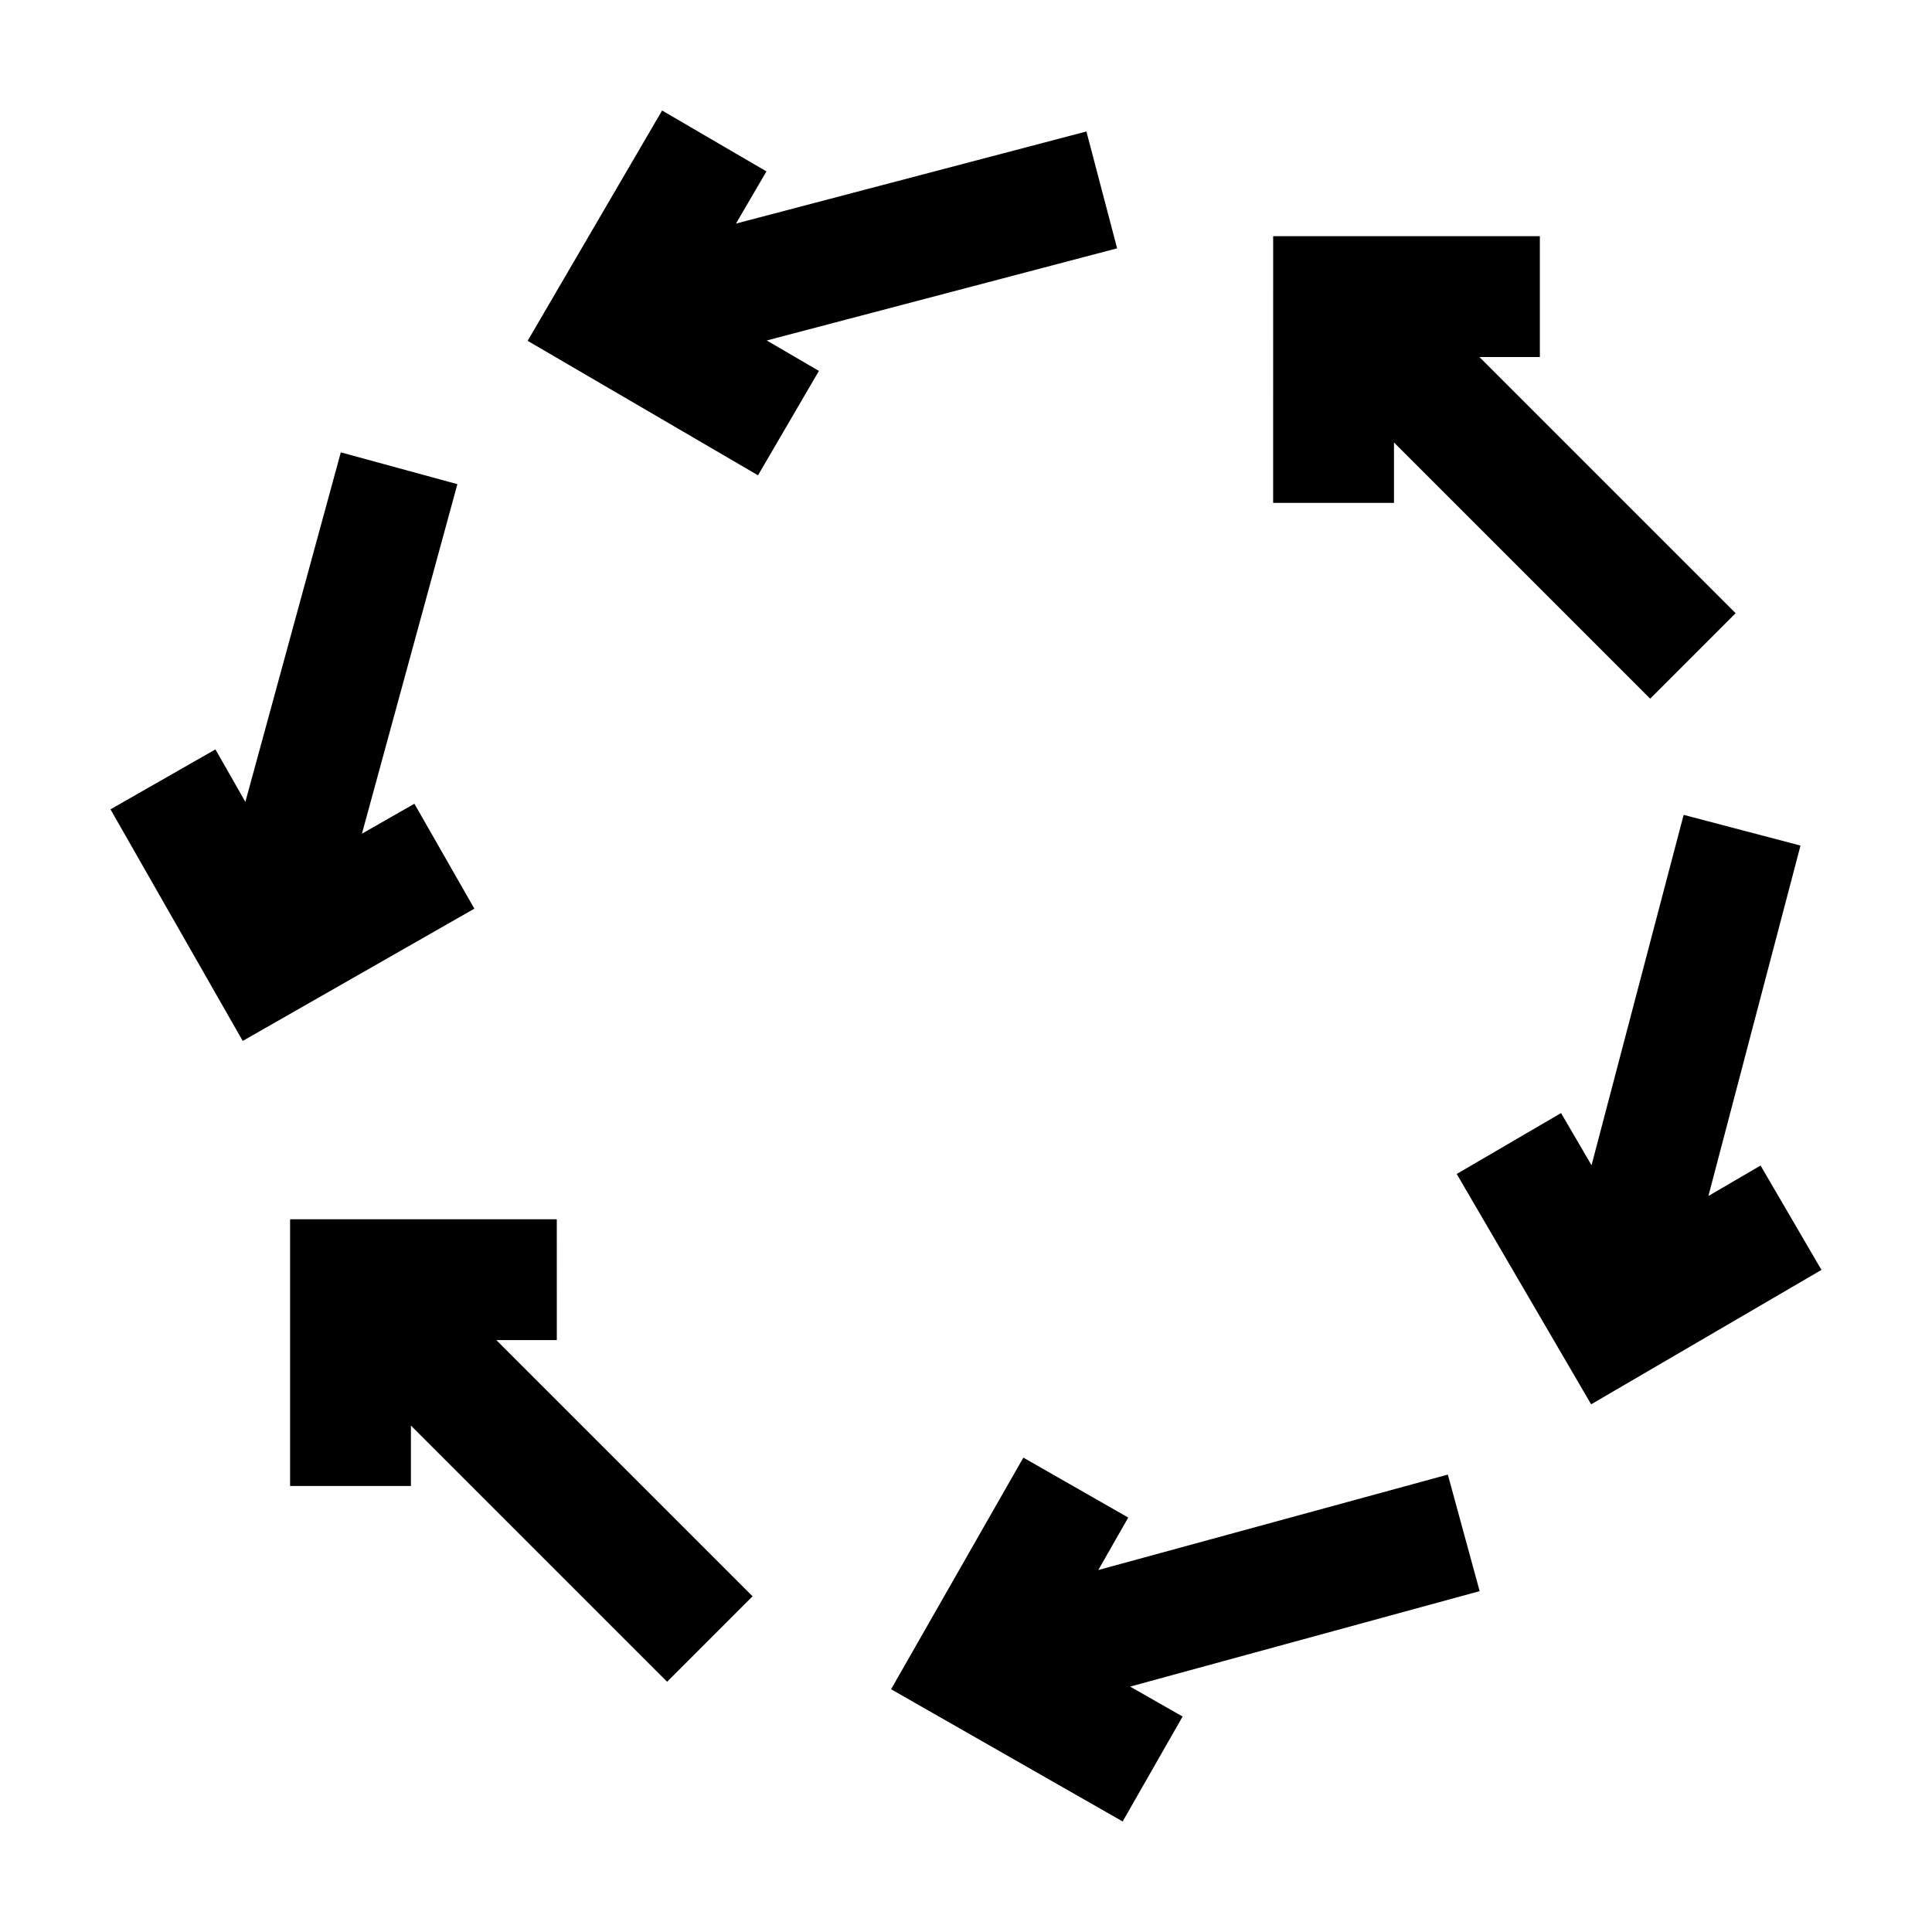
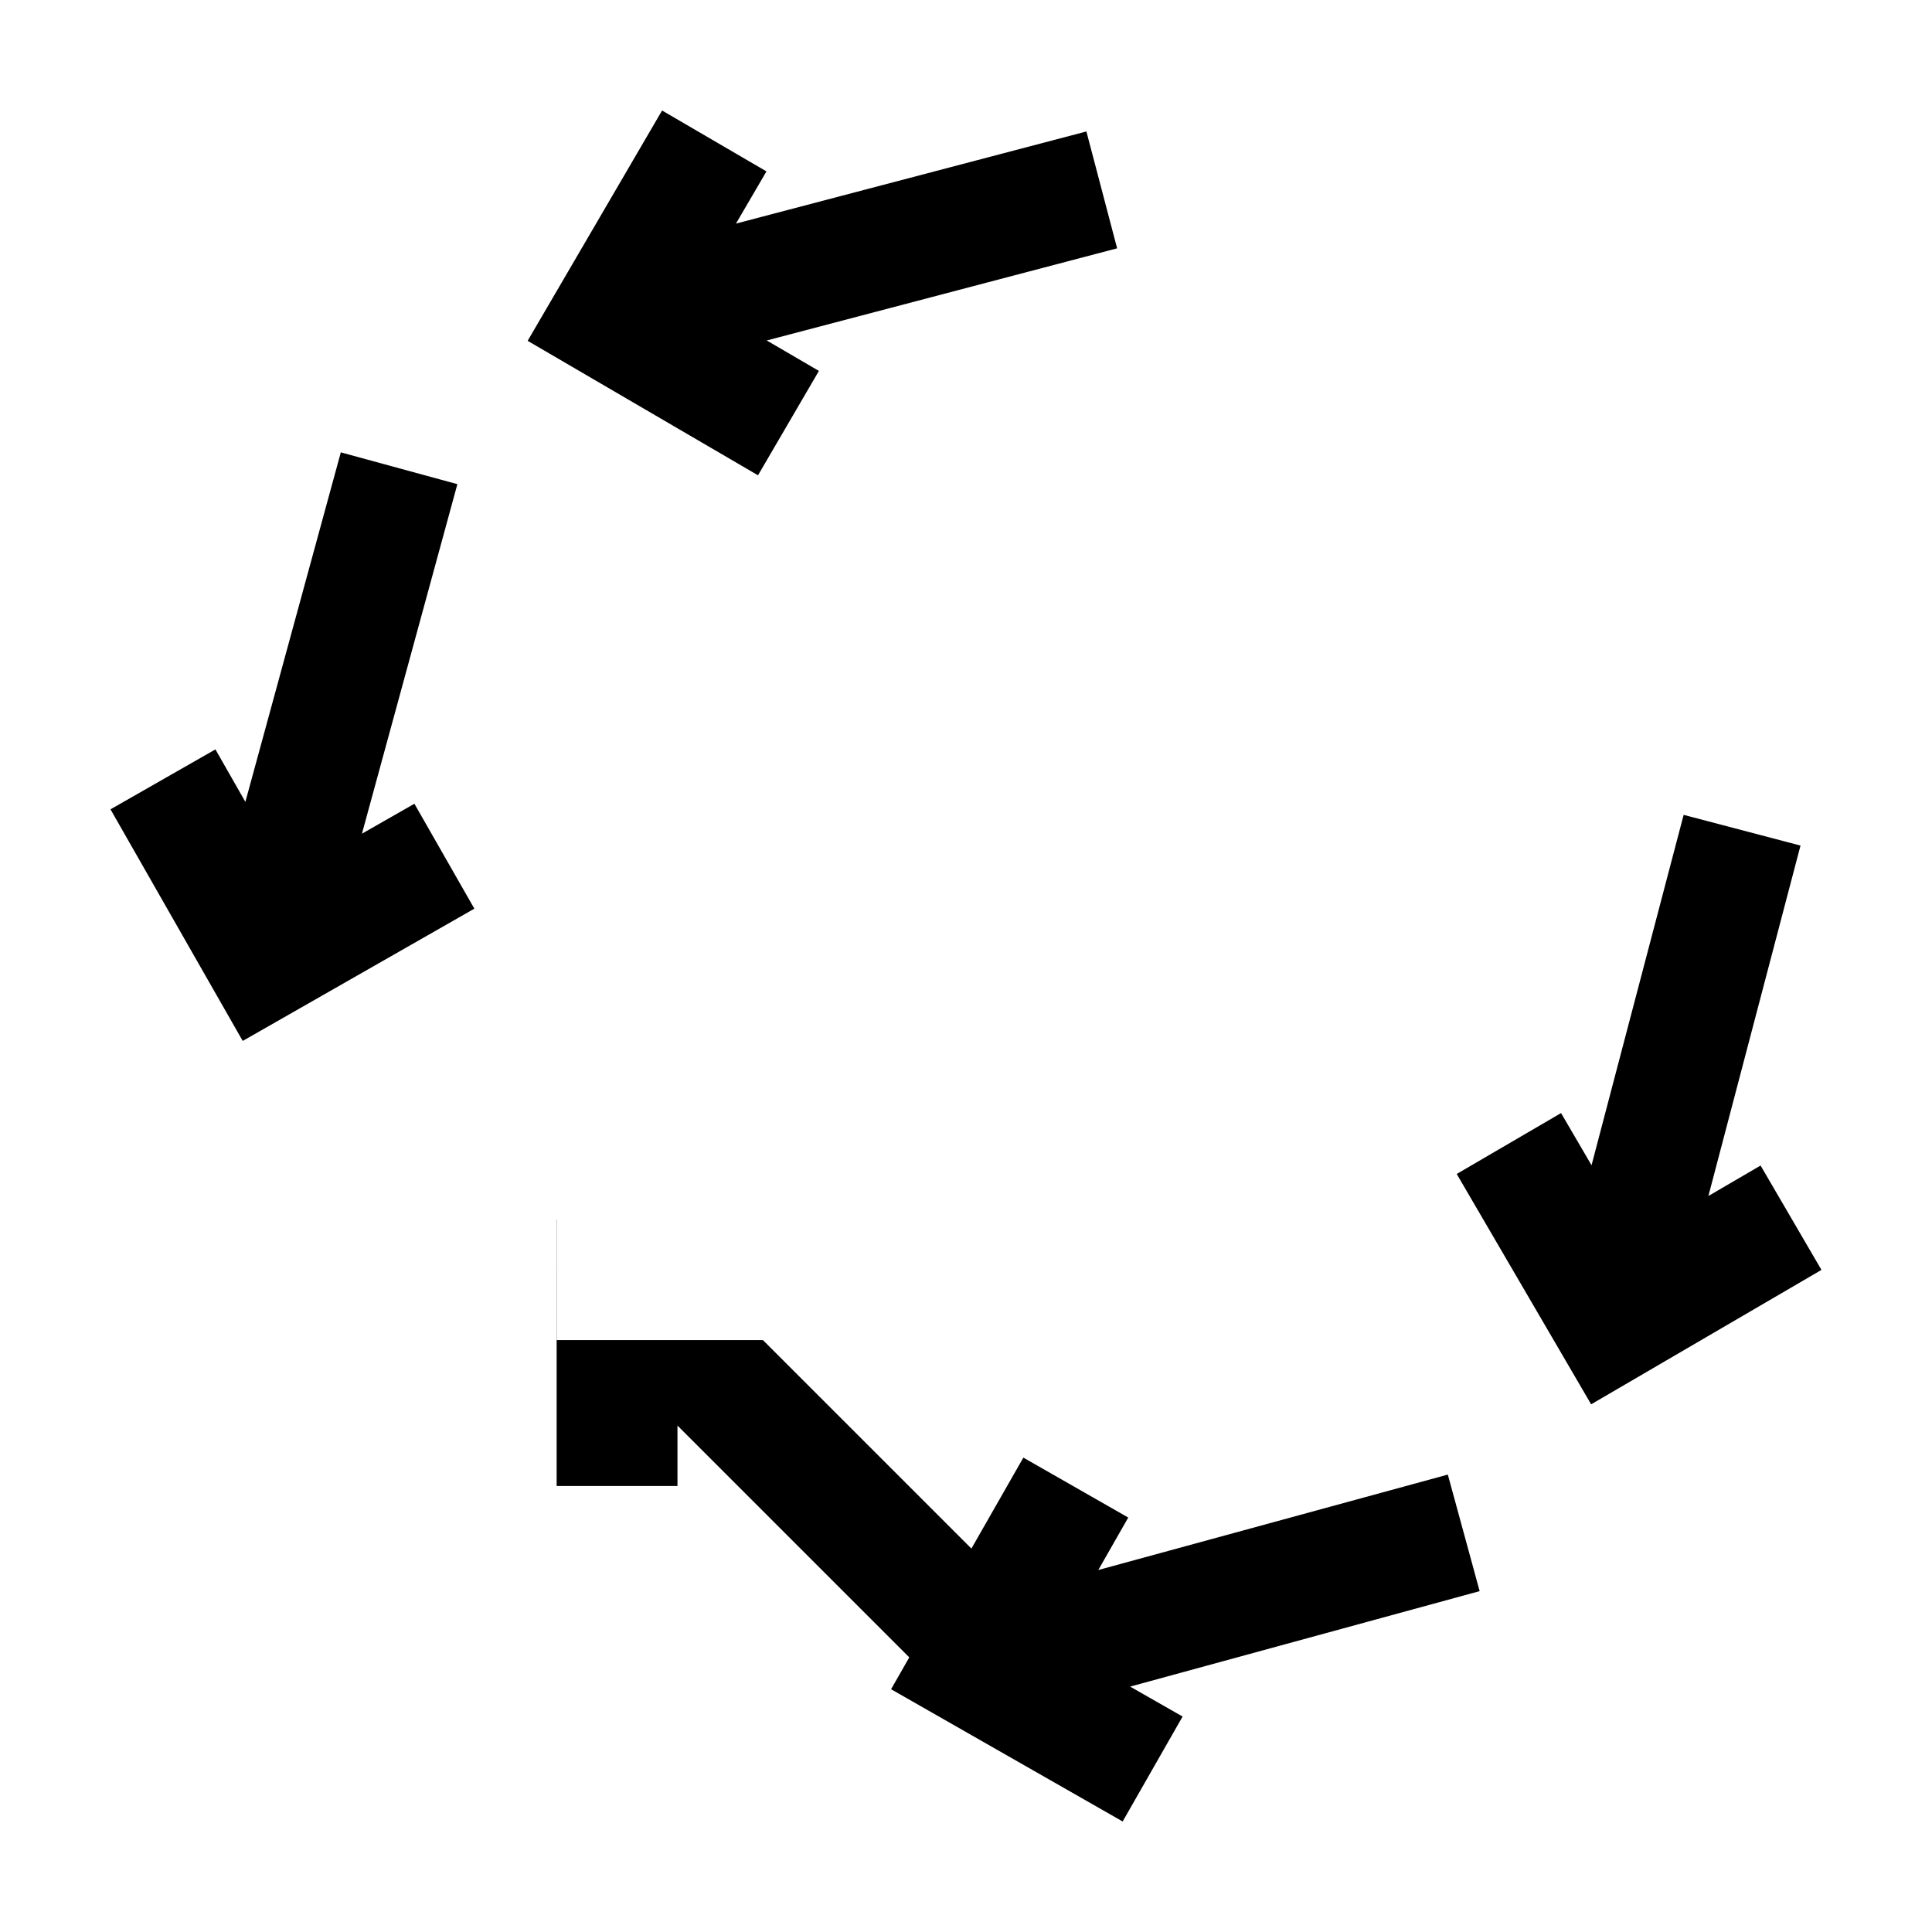
<svg xmlns="http://www.w3.org/2000/svg" fill="#000000" width="800px" height="800px" version="1.1" viewBox="144 144 512 512">
  <g>
-     <path d="m513.42 261.26 67.898 67.895 22.641-22.645-67.898-67.895h16.02l-0.004-32.023h-70.641v0.035h-0.035l-0.004 70.645h32.023z" />
-     <path d="m291.56 499.14-0.004-32.02h-70.641v0.035l-0.039 0.004v70.641h32.02v-16.012l67.898 67.895 22.645-22.652-67.898-67.891z" />
+     <path d="m291.56 499.14-0.004-32.02v0.035l-0.039 0.004v70.641h32.02v-16.012l67.898 67.895 22.645-22.652-67.898-67.891z" />
    <path d="m440.05 209.81-8.141-30.969-92.867 24.41 8.078-13.828-27.66-16.137-35.609 61.004 0.035 0.016-0.023 0.035 61.016 35.617 16.141-27.66-13.828-8.07z" />
    <path d="m253.82 357-13.902 7.938 25.293-92.629-30.891-8.43-25.293 92.625-7.938-13.906-27.809 15.883 35.027 61.348 0.031-0.02 0.02 0.031 61.352-35.035z" />
    <path d="m610.57 452.88-13.828 8.07 24.41-92.863-30.969-8.141-24.41 92.855-8.078-13.828-27.652 16.141 35.609 61.016 0.023-0.02 0.023 0.031 61.008-35.605z" />
    <path d="m527.69 534.78-92.629 25.289 7.934-13.902-27.797-15.883-35.035 61.348 0.027 0.016-0.016 0.035 61.34 35.027 15.887-27.809-13.91-7.934 92.629-25.297z" />
  </g>
</svg>